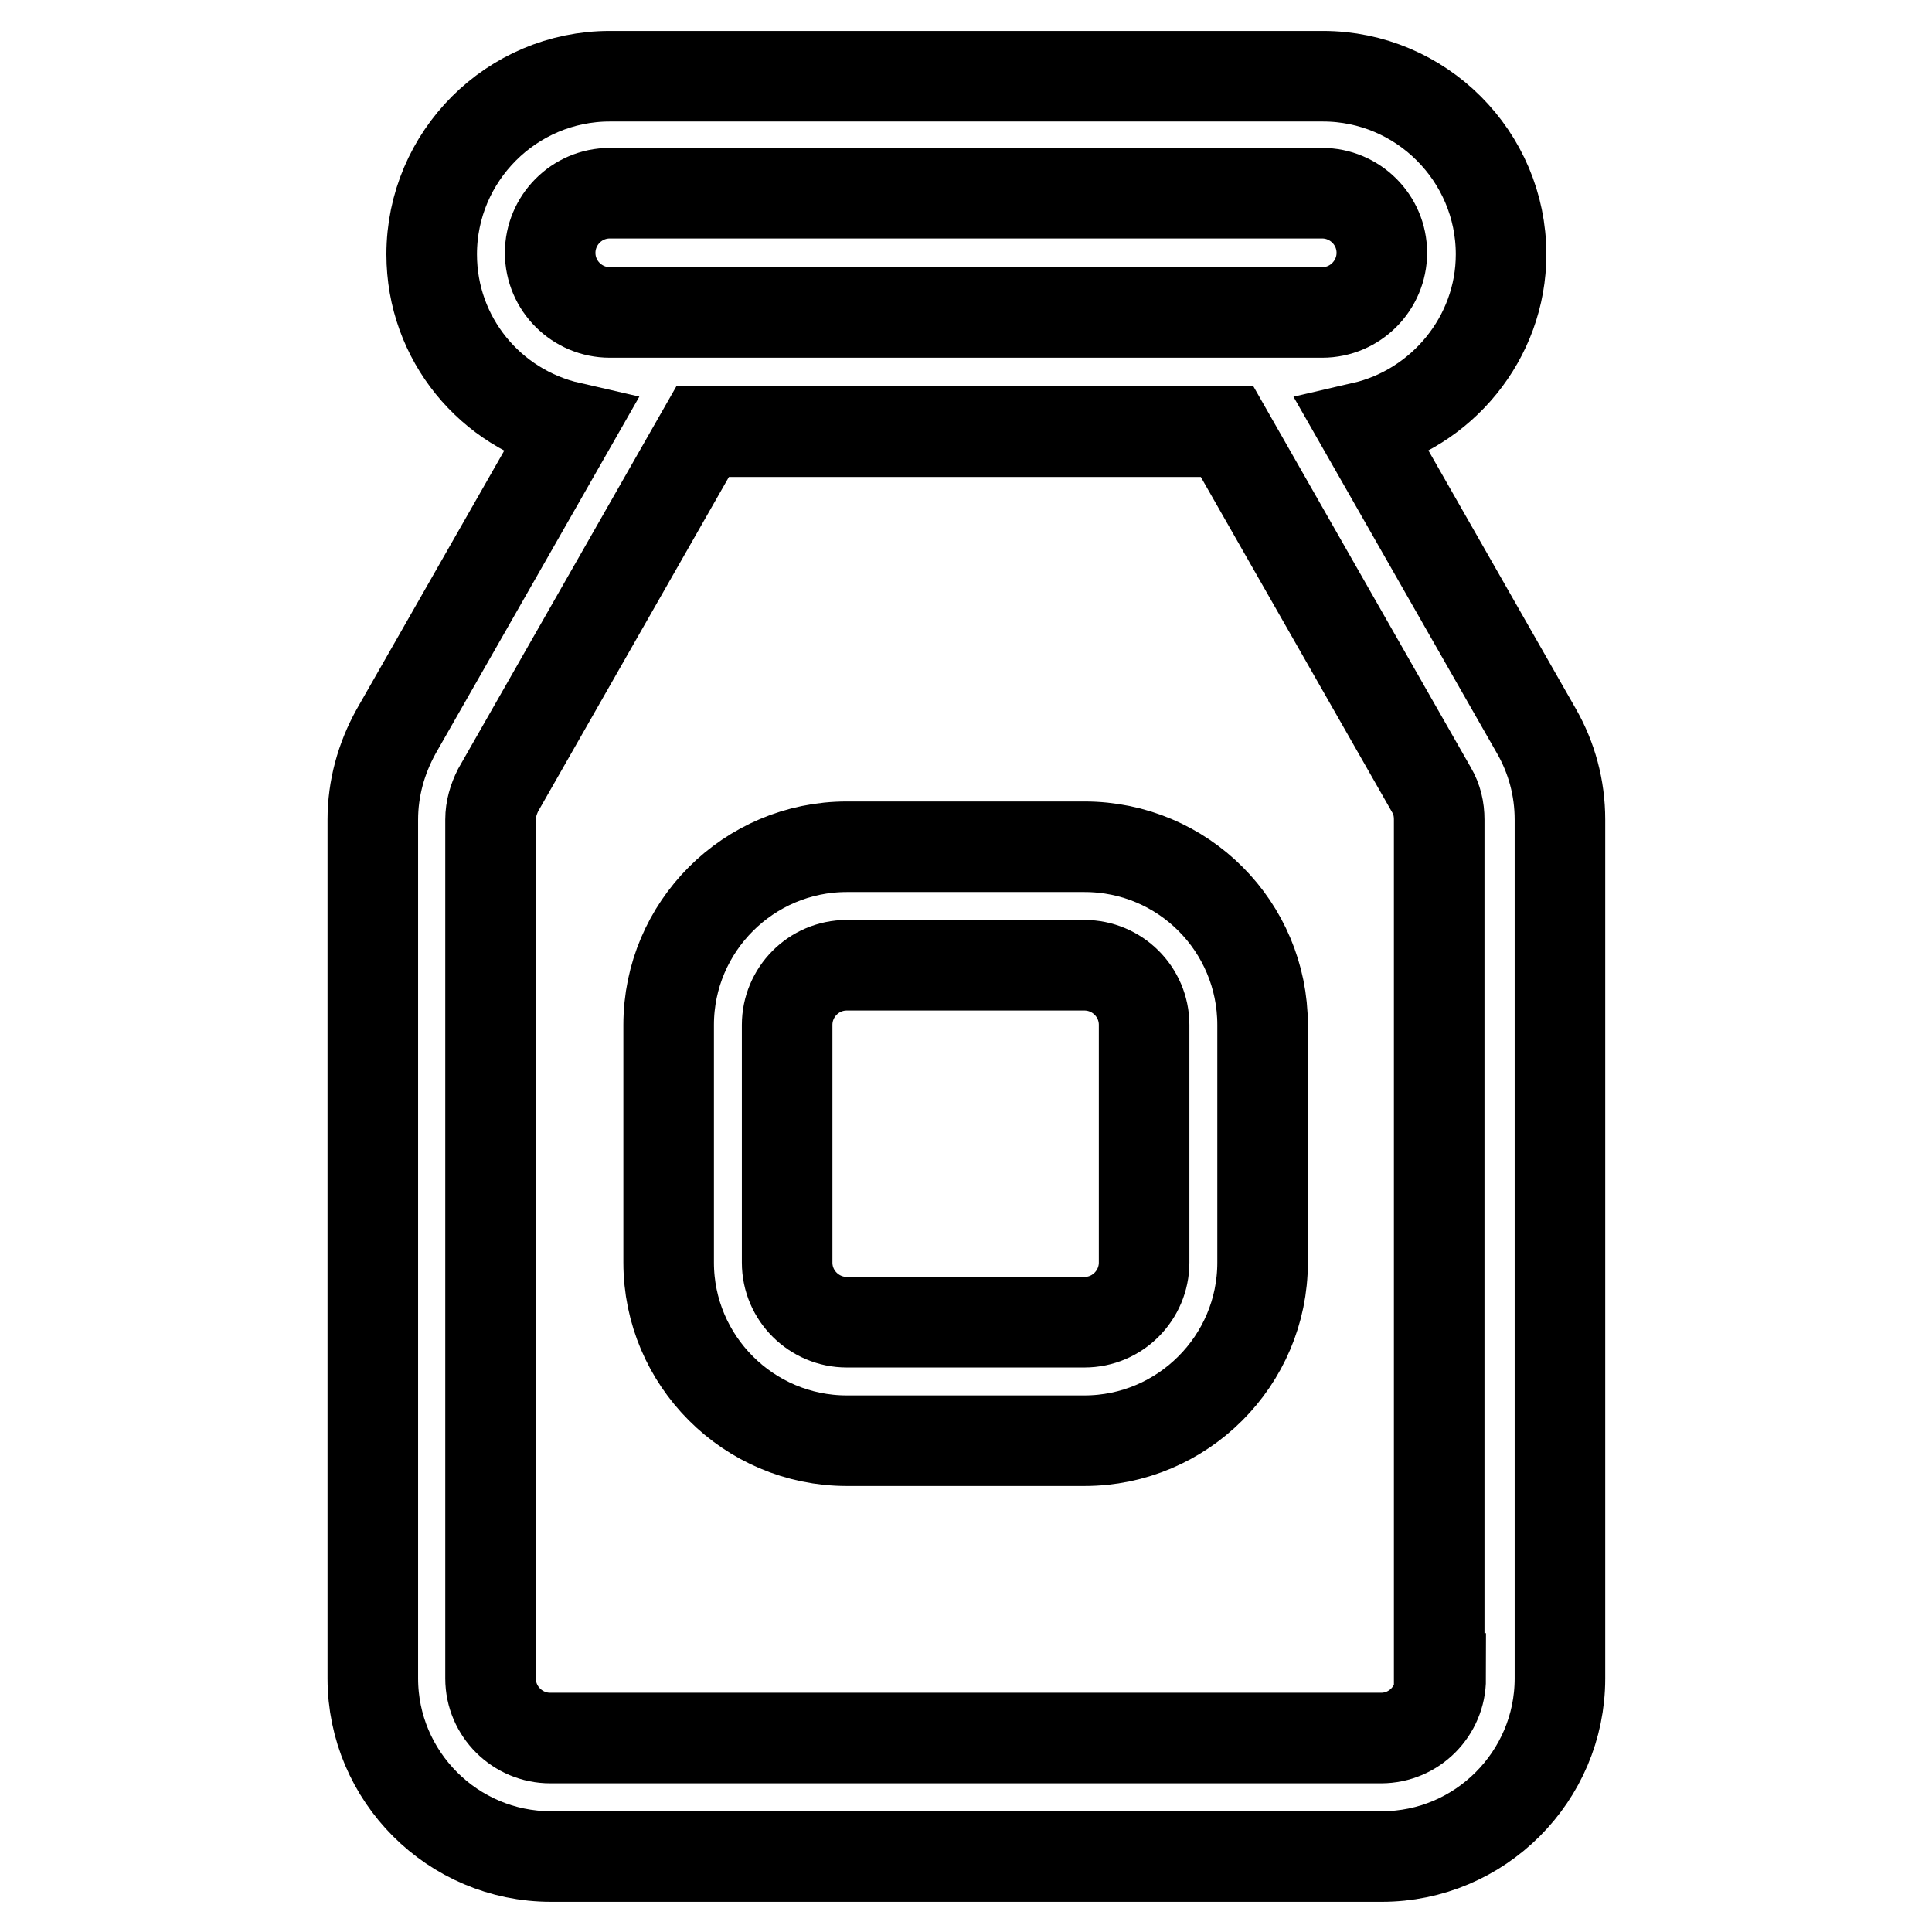
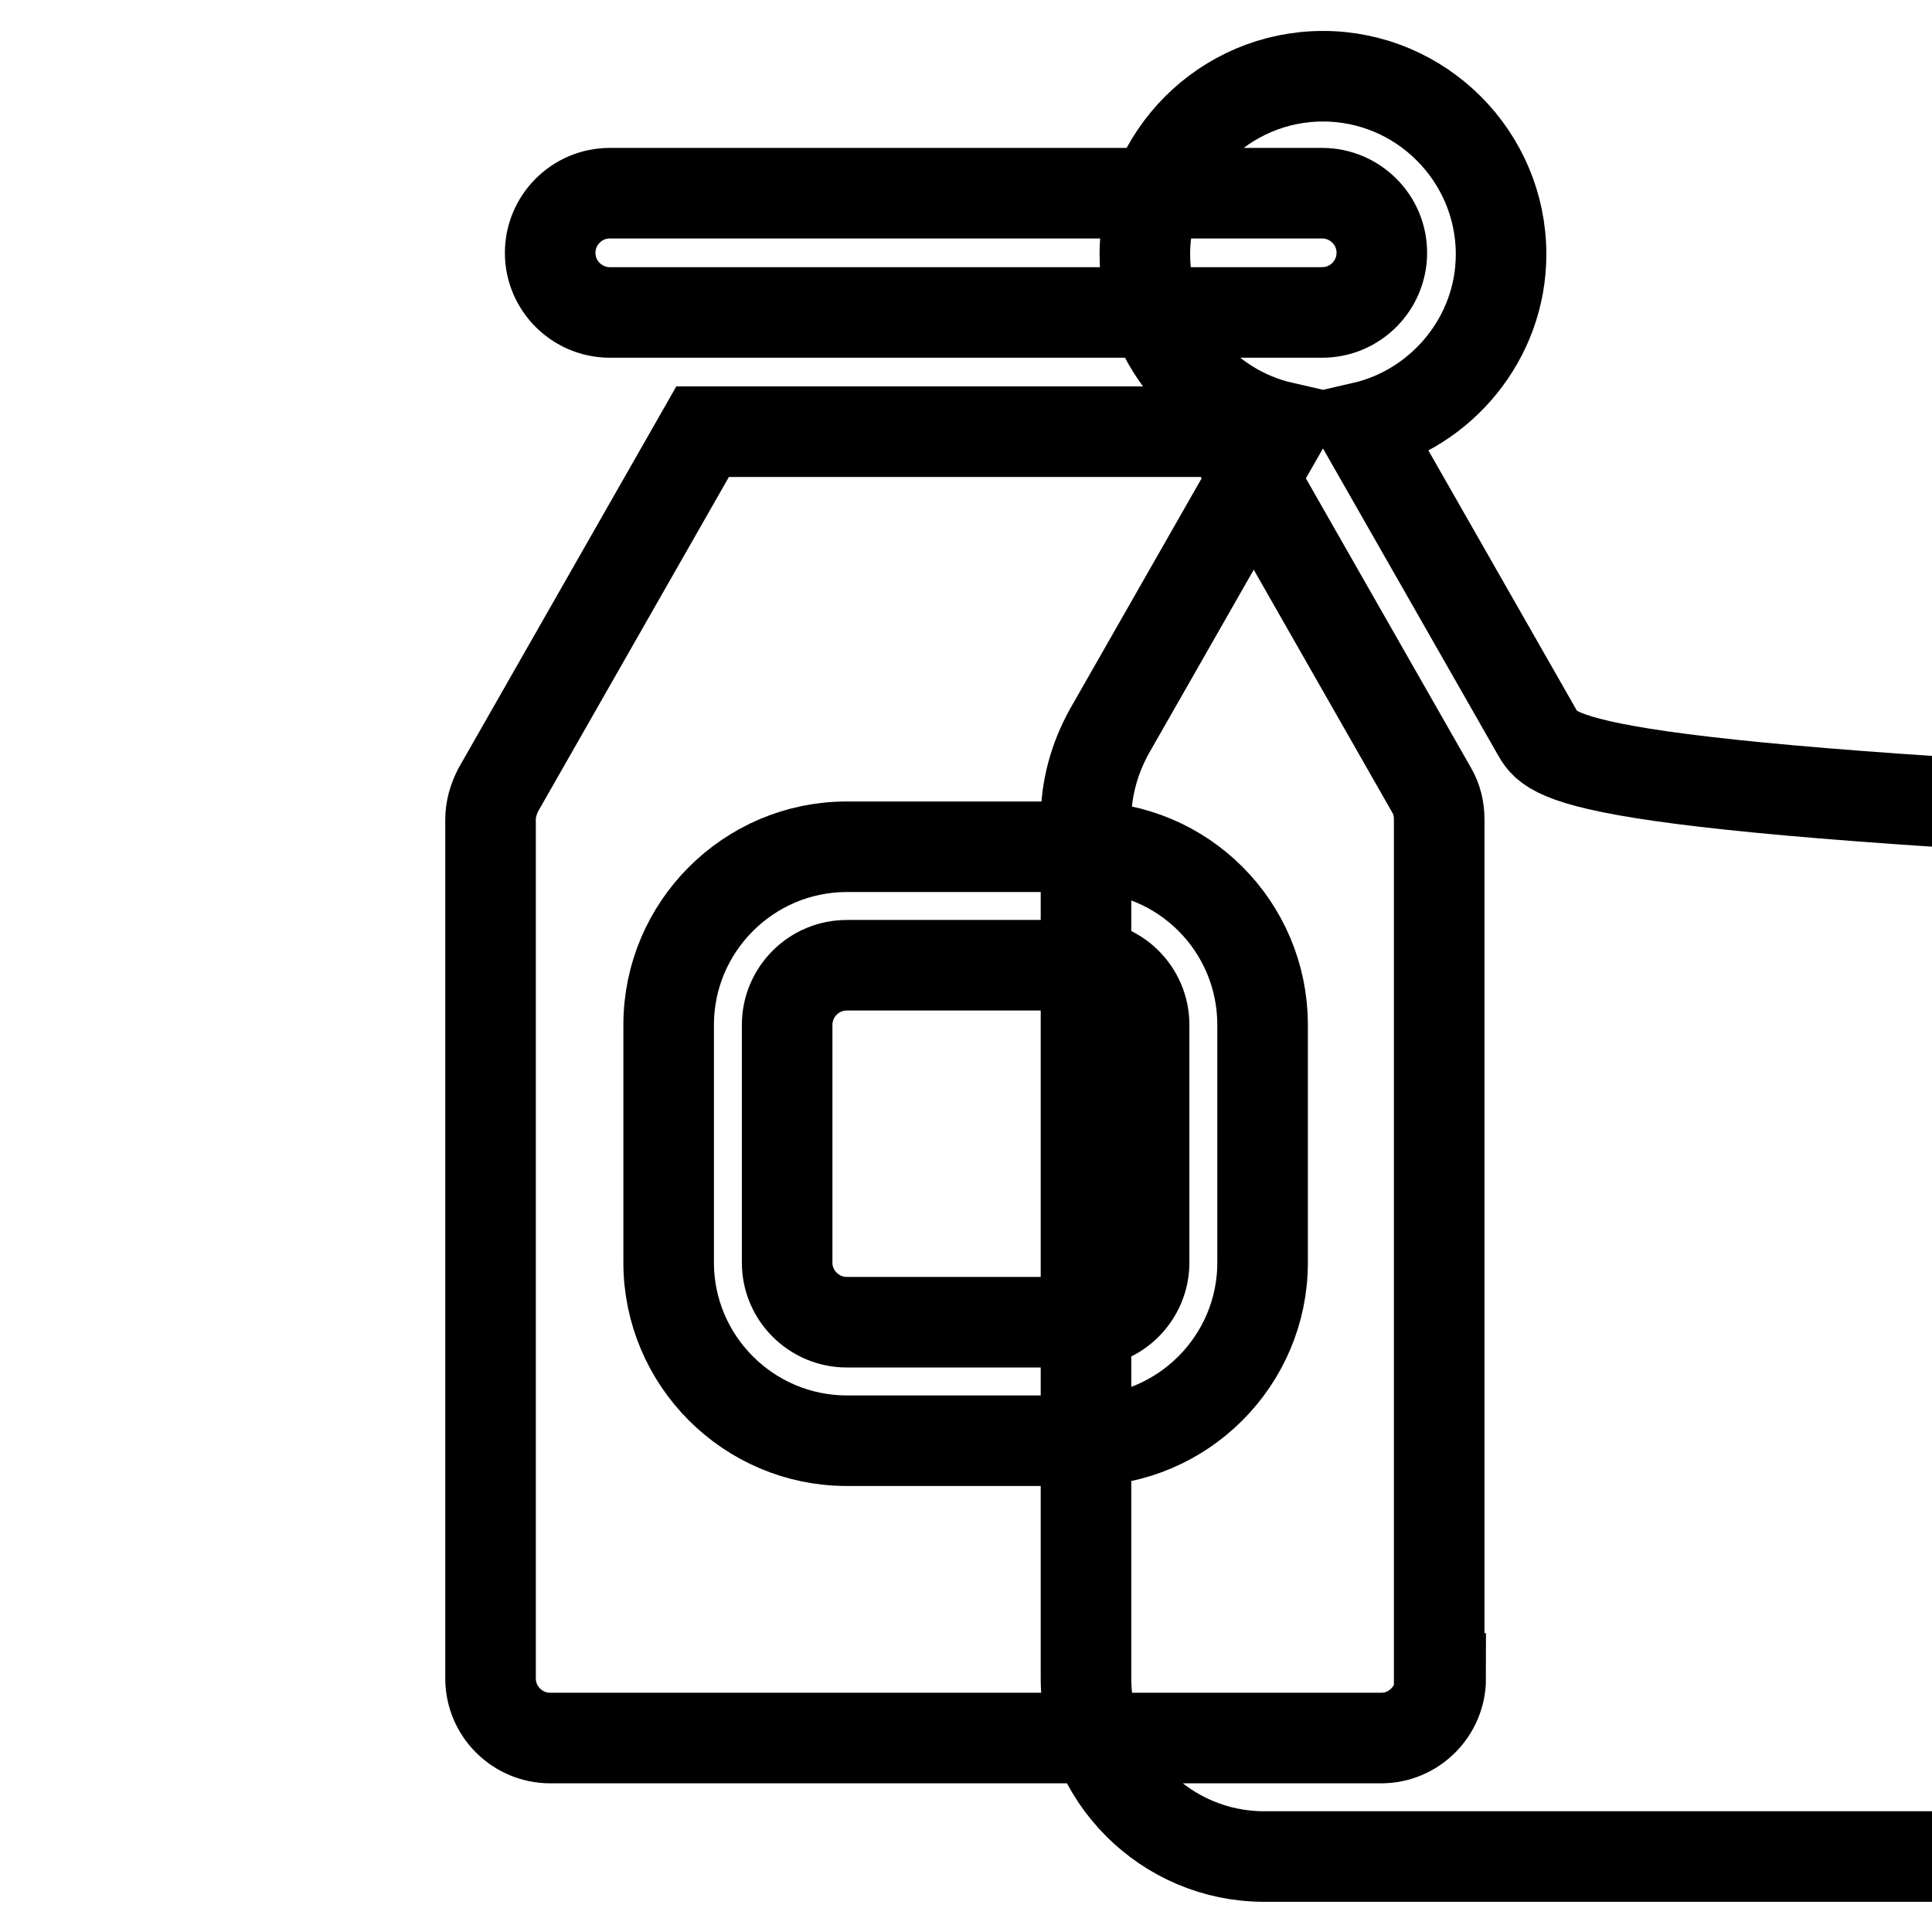
<svg xmlns="http://www.w3.org/2000/svg" version="1.1" x="0px" y="0px" viewBox="0 0 256 256" enable-background="new 0 0 256 256" xml:space="preserve">
  <g>
-     <path stroke-width="12" fill-opacity="0" stroke="#000000" d="M203.6,96.9l-23-40.3c10.4-2.4,18.3-11.8,18.3-22.9c0-13-10.6-23.6-23.6-23.6H80.8 c-13,0-23.6,10.6-23.6,23.6c0,11.2,7.8,20.5,18.3,22.9l-23,40.3c-2,3.6-3.1,7.6-3.1,11.7v113.8c0,13,10.6,23.6,23.6,23.6h110.1 c13,0,23.6-10.6,23.6-23.6V108.6C206.7,104.4,205.6,100.4,203.6,96.9z M80.8,41.4c-4.3,0-7.9-3.5-7.9-7.9c0-4.3,3.5-7.9,7.9-7.9 h94.4c4.3,0,7.9,3.5,7.9,7.9c0,4.3-3.5,7.9-7.9,7.9H80.8z M190.9,222.4c0,4.3-3.5,7.9-7.9,7.9H72.9c-4.3,0-7.9-3.5-7.9-7.9V108.6 c0-1.4,0.4-2.7,1-3.9l27.1-47.5h69.5l27.1,47.5c0.7,1.2,1,2.5,1,3.9V222.4z M143.7,112.2h-31.5c-13,0-23.6,10.6-23.6,23.6v31.5 c0,13,10.6,23.6,23.6,23.6h31.5c13,0,23.6-10.6,23.6-23.6v-31.5C167.3,122.8,156.8,112.2,143.7,112.2z M151.6,167.3 c0,4.3-3.5,7.9-7.9,7.9h-31.5c-4.3,0-7.9-3.5-7.9-7.9v-31.5c0-4.3,3.5-7.9,7.9-7.9h31.5c4.3,0,7.9,3.5,7.9,7.9V167.3z" />
+     <path stroke-width="12" fill-opacity="0" stroke="#000000" d="M203.6,96.9l-23-40.3c10.4-2.4,18.3-11.8,18.3-22.9c0-13-10.6-23.6-23.6-23.6c-13,0-23.6,10.6-23.6,23.6c0,11.2,7.8,20.5,18.3,22.9l-23,40.3c-2,3.6-3.1,7.6-3.1,11.7v113.8c0,13,10.6,23.6,23.6,23.6h110.1 c13,0,23.6-10.6,23.6-23.6V108.6C206.7,104.4,205.6,100.4,203.6,96.9z M80.8,41.4c-4.3,0-7.9-3.5-7.9-7.9c0-4.3,3.5-7.9,7.9-7.9 h94.4c4.3,0,7.9,3.5,7.9,7.9c0,4.3-3.5,7.9-7.9,7.9H80.8z M190.9,222.4c0,4.3-3.5,7.9-7.9,7.9H72.9c-4.3,0-7.9-3.5-7.9-7.9V108.6 c0-1.4,0.4-2.7,1-3.9l27.1-47.5h69.5l27.1,47.5c0.7,1.2,1,2.5,1,3.9V222.4z M143.7,112.2h-31.5c-13,0-23.6,10.6-23.6,23.6v31.5 c0,13,10.6,23.6,23.6,23.6h31.5c13,0,23.6-10.6,23.6-23.6v-31.5C167.3,122.8,156.8,112.2,143.7,112.2z M151.6,167.3 c0,4.3-3.5,7.9-7.9,7.9h-31.5c-4.3,0-7.9-3.5-7.9-7.9v-31.5c0-4.3,3.5-7.9,7.9-7.9h31.5c4.3,0,7.9,3.5,7.9,7.9V167.3z" />
  </g>
</svg>